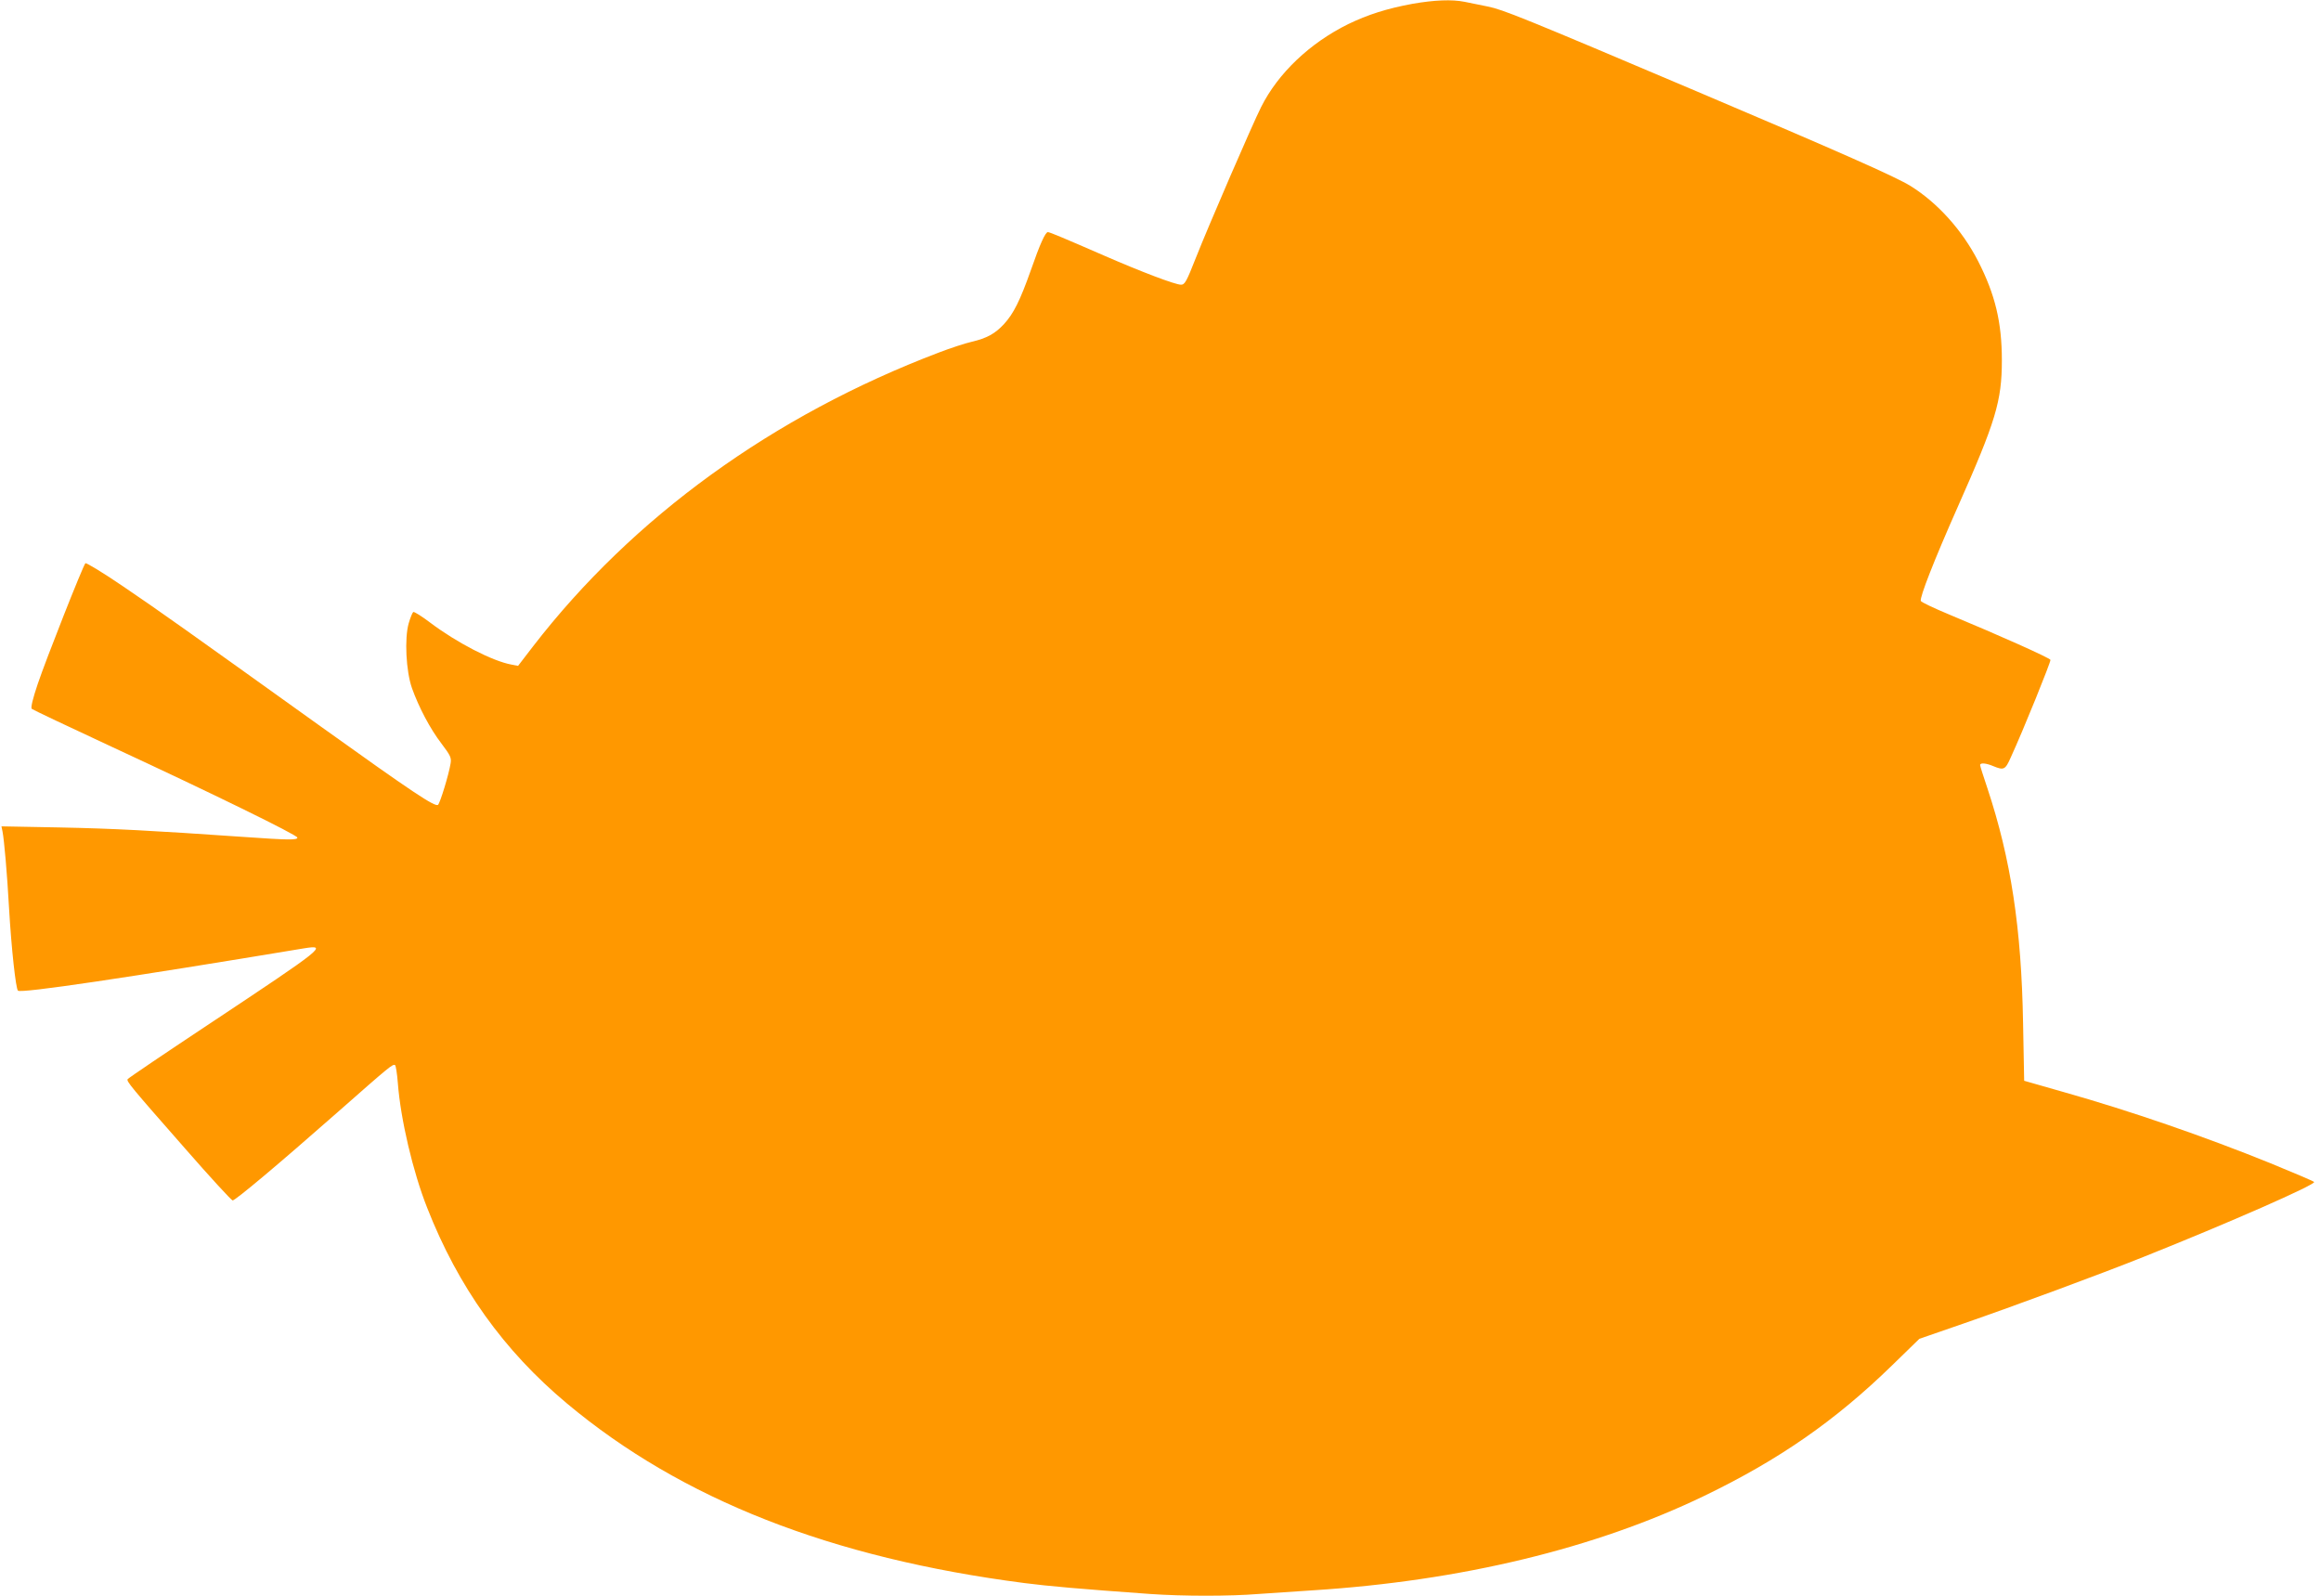
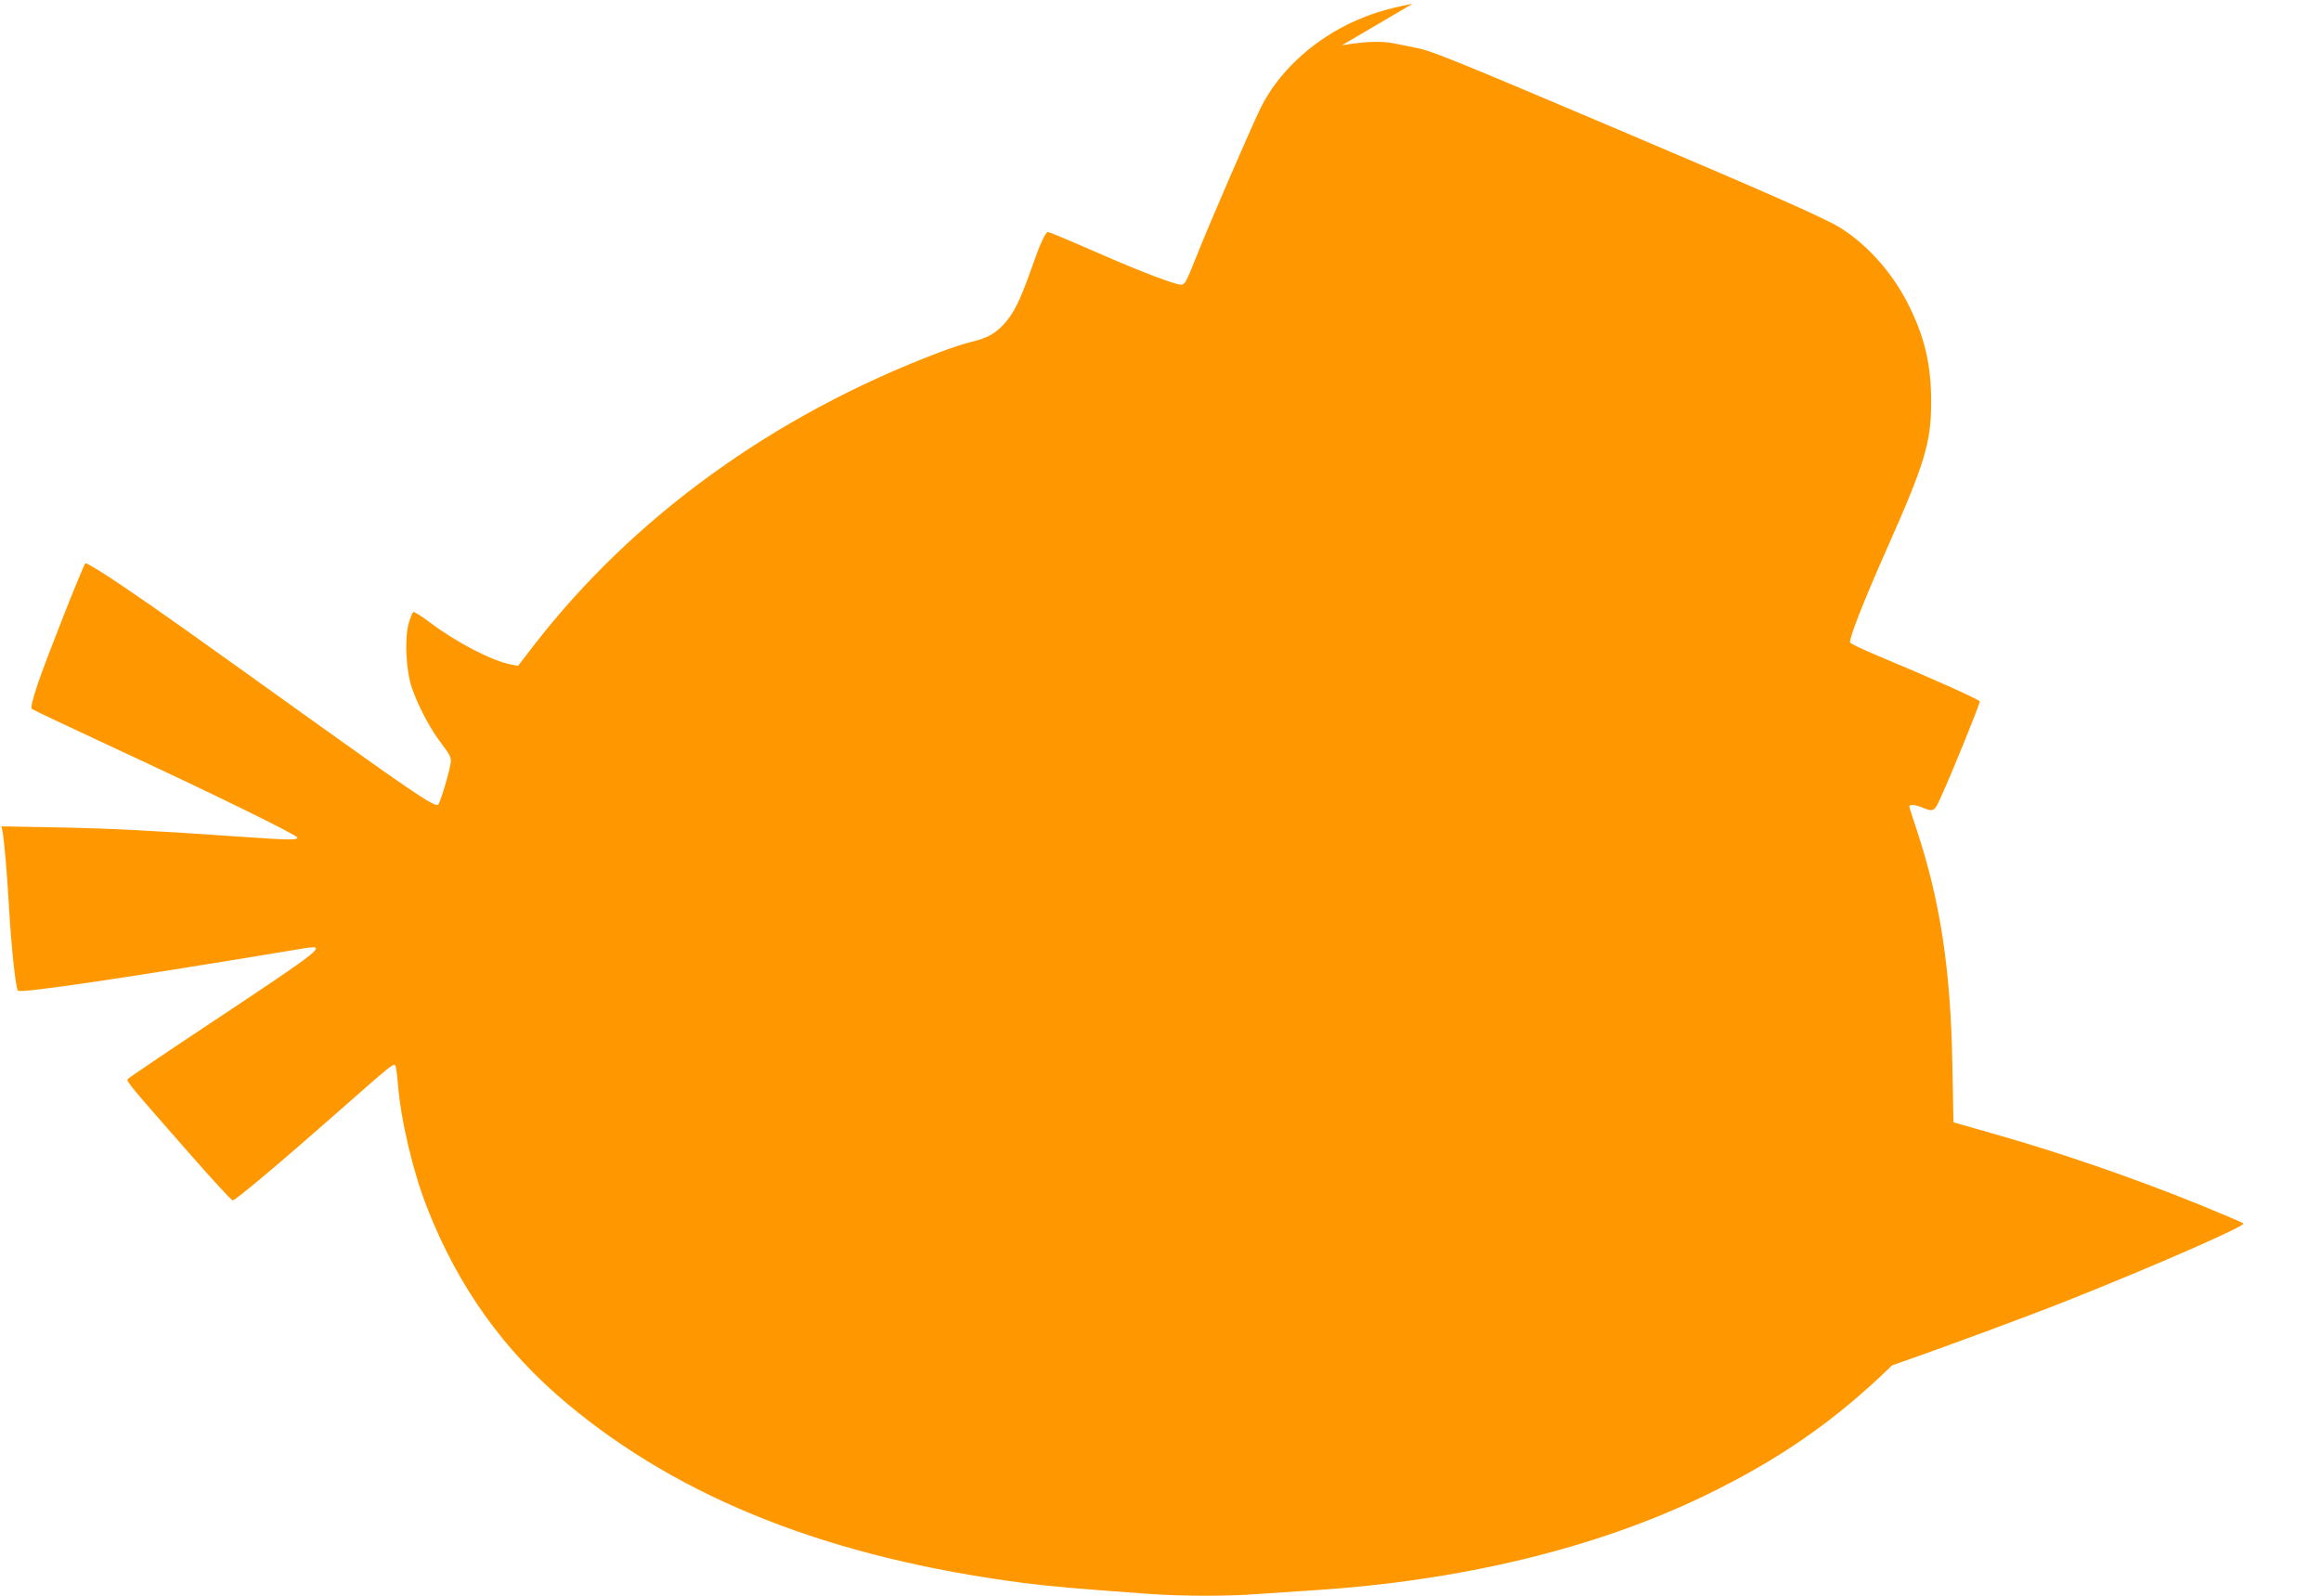
<svg xmlns="http://www.w3.org/2000/svg" version="1.0" width="1280pt" height="880pt" viewBox="0 0 1280 880" preserveAspectRatio="xMidYMid meet">
  <g transform="translate(0,880) scale(0.1,-0.1)" fill="#ff9800" stroke="none">
-     <path d="M7790 8779 c-142 -26 -247 -60 -355 -112 -212 -105 -386 -270 -480 -457 -47 -93 -292 -659 -360 -832 -52 -132 -61 -148 -82 -148 -32 0 -221 72 -423 160 -211 92 -301 130 -311 130 -14 0 -44 -66 -94 -210 -60 -169 -95 -239 -148 -297 -49 -53 -94 -78 -179 -98 -35 -8 -115 -34 -180 -59 -914 -347 -1688 -908 -2238 -1620 l-83 -108 -36 7 c-105 19 -302 121 -448 231 -46 35 -89 62 -94 59 -5 -4 -16 -31 -25 -62 -24 -83 -15 -264 18 -358 38 -106 100 -224 163 -306 50 -66 55 -78 50 -109 -10 -62 -57 -215 -69 -228 -15 -15 -142 70 -646 431 -748 536 -894 640 -1089 772 -111 76 -206 133 -210 129 -14 -15 -218 -532 -263 -666 -28 -83 -39 -130 -33 -137 6 -5 206 -100 445 -211 546 -253 1020 -485 1020 -499 0 -14 -46 -14 -301 4 -507 35 -713 46 -1013 52 l-318 6 6 -29 c9 -47 25 -227 36 -424 13 -222 37 -441 49 -453 16 -16 607 72 1576 233 136 22 114 5 -517 -414 -246 -163 -450 -301 -454 -307 -7 -12 13 -37 318 -384 137 -157 255 -285 261 -285 16 1 250 197 577 485 293 258 306 269 319 261 4 -3 11 -47 15 -98 15 -199 83 -490 162 -689 171 -436 422 -787 770 -1078 632 -529 1457 -853 2524 -991 133 -17 300 -32 691 -60 184 -13 441 -13 601 0 68 5 202 14 298 20 817 52 1558 231 2159 521 412 199 722 414 1036 720 l150 146 240 83 c286 99 757 273 997 369 469 187 953 400 940 413 -5 5 -113 51 -240 103 -368 149 -774 289 -1142 393 -58 17 -130 37 -161 46 l-56 16 -6 317 c-9 525 -67 905 -197 1297 -22 65 -40 122 -40 127 0 14 33 11 73 -6 58 -24 66 -20 96 48 70 152 222 529 219 538 -4 11 -279 134 -558 250 -84 35 -154 68 -157 75 -7 19 73 224 203 517 210 473 244 585 244 810 0 210 -37 363 -131 547 -88 171 -223 321 -372 414 -80 50 -394 189 -1177 521 -964 409 -1071 452 -1155 469 -44 9 -102 21 -128 26 -70 14 -167 10 -287 -11z" />
+     <path d="M7790 8779 c-142 -26 -247 -60 -355 -112 -212 -105 -386 -270 -480 -457 -47 -93 -292 -659 -360 -832 -52 -132 -61 -148 -82 -148 -32 0 -221 72 -423 160 -211 92 -301 130 -311 130 -14 0 -44 -66 -94 -210 -60 -169 -95 -239 -148 -297 -49 -53 -94 -78 -179 -98 -35 -8 -115 -34 -180 -59 -914 -347 -1688 -908 -2238 -1620 l-83 -108 -36 7 c-105 19 -302 121 -448 231 -46 35 -89 62 -94 59 -5 -4 -16 -31 -25 -62 -24 -83 -15 -264 18 -358 38 -106 100 -224 163 -306 50 -66 55 -78 50 -109 -10 -62 -57 -215 -69 -228 -15 -15 -142 70 -646 431 -748 536 -894 640 -1089 772 -111 76 -206 133 -210 129 -14 -15 -218 -532 -263 -666 -28 -83 -39 -130 -33 -137 6 -5 206 -100 445 -211 546 -253 1020 -485 1020 -499 0 -14 -46 -14 -301 4 -507 35 -713 46 -1013 52 l-318 6 6 -29 c9 -47 25 -227 36 -424 13 -222 37 -441 49 -453 16 -16 607 72 1576 233 136 22 114 5 -517 -414 -246 -163 -450 -301 -454 -307 -7 -12 13 -37 318 -384 137 -157 255 -285 261 -285 16 1 250 197 577 485 293 258 306 269 319 261 4 -3 11 -47 15 -98 15 -199 83 -490 162 -689 171 -436 422 -787 770 -1078 632 -529 1457 -853 2524 -991 133 -17 300 -32 691 -60 184 -13 441 -13 601 0 68 5 202 14 298 20 817 52 1558 231 2159 521 412 199 722 414 1036 720 c286 99 757 273 997 369 469 187 953 400 940 413 -5 5 -113 51 -240 103 -368 149 -774 289 -1142 393 -58 17 -130 37 -161 46 l-56 16 -6 317 c-9 525 -67 905 -197 1297 -22 65 -40 122 -40 127 0 14 33 11 73 -6 58 -24 66 -20 96 48 70 152 222 529 219 538 -4 11 -279 134 -558 250 -84 35 -154 68 -157 75 -7 19 73 224 203 517 210 473 244 585 244 810 0 210 -37 363 -131 547 -88 171 -223 321 -372 414 -80 50 -394 189 -1177 521 -964 409 -1071 452 -1155 469 -44 9 -102 21 -128 26 -70 14 -167 10 -287 -11z" />
  </g>
</svg>